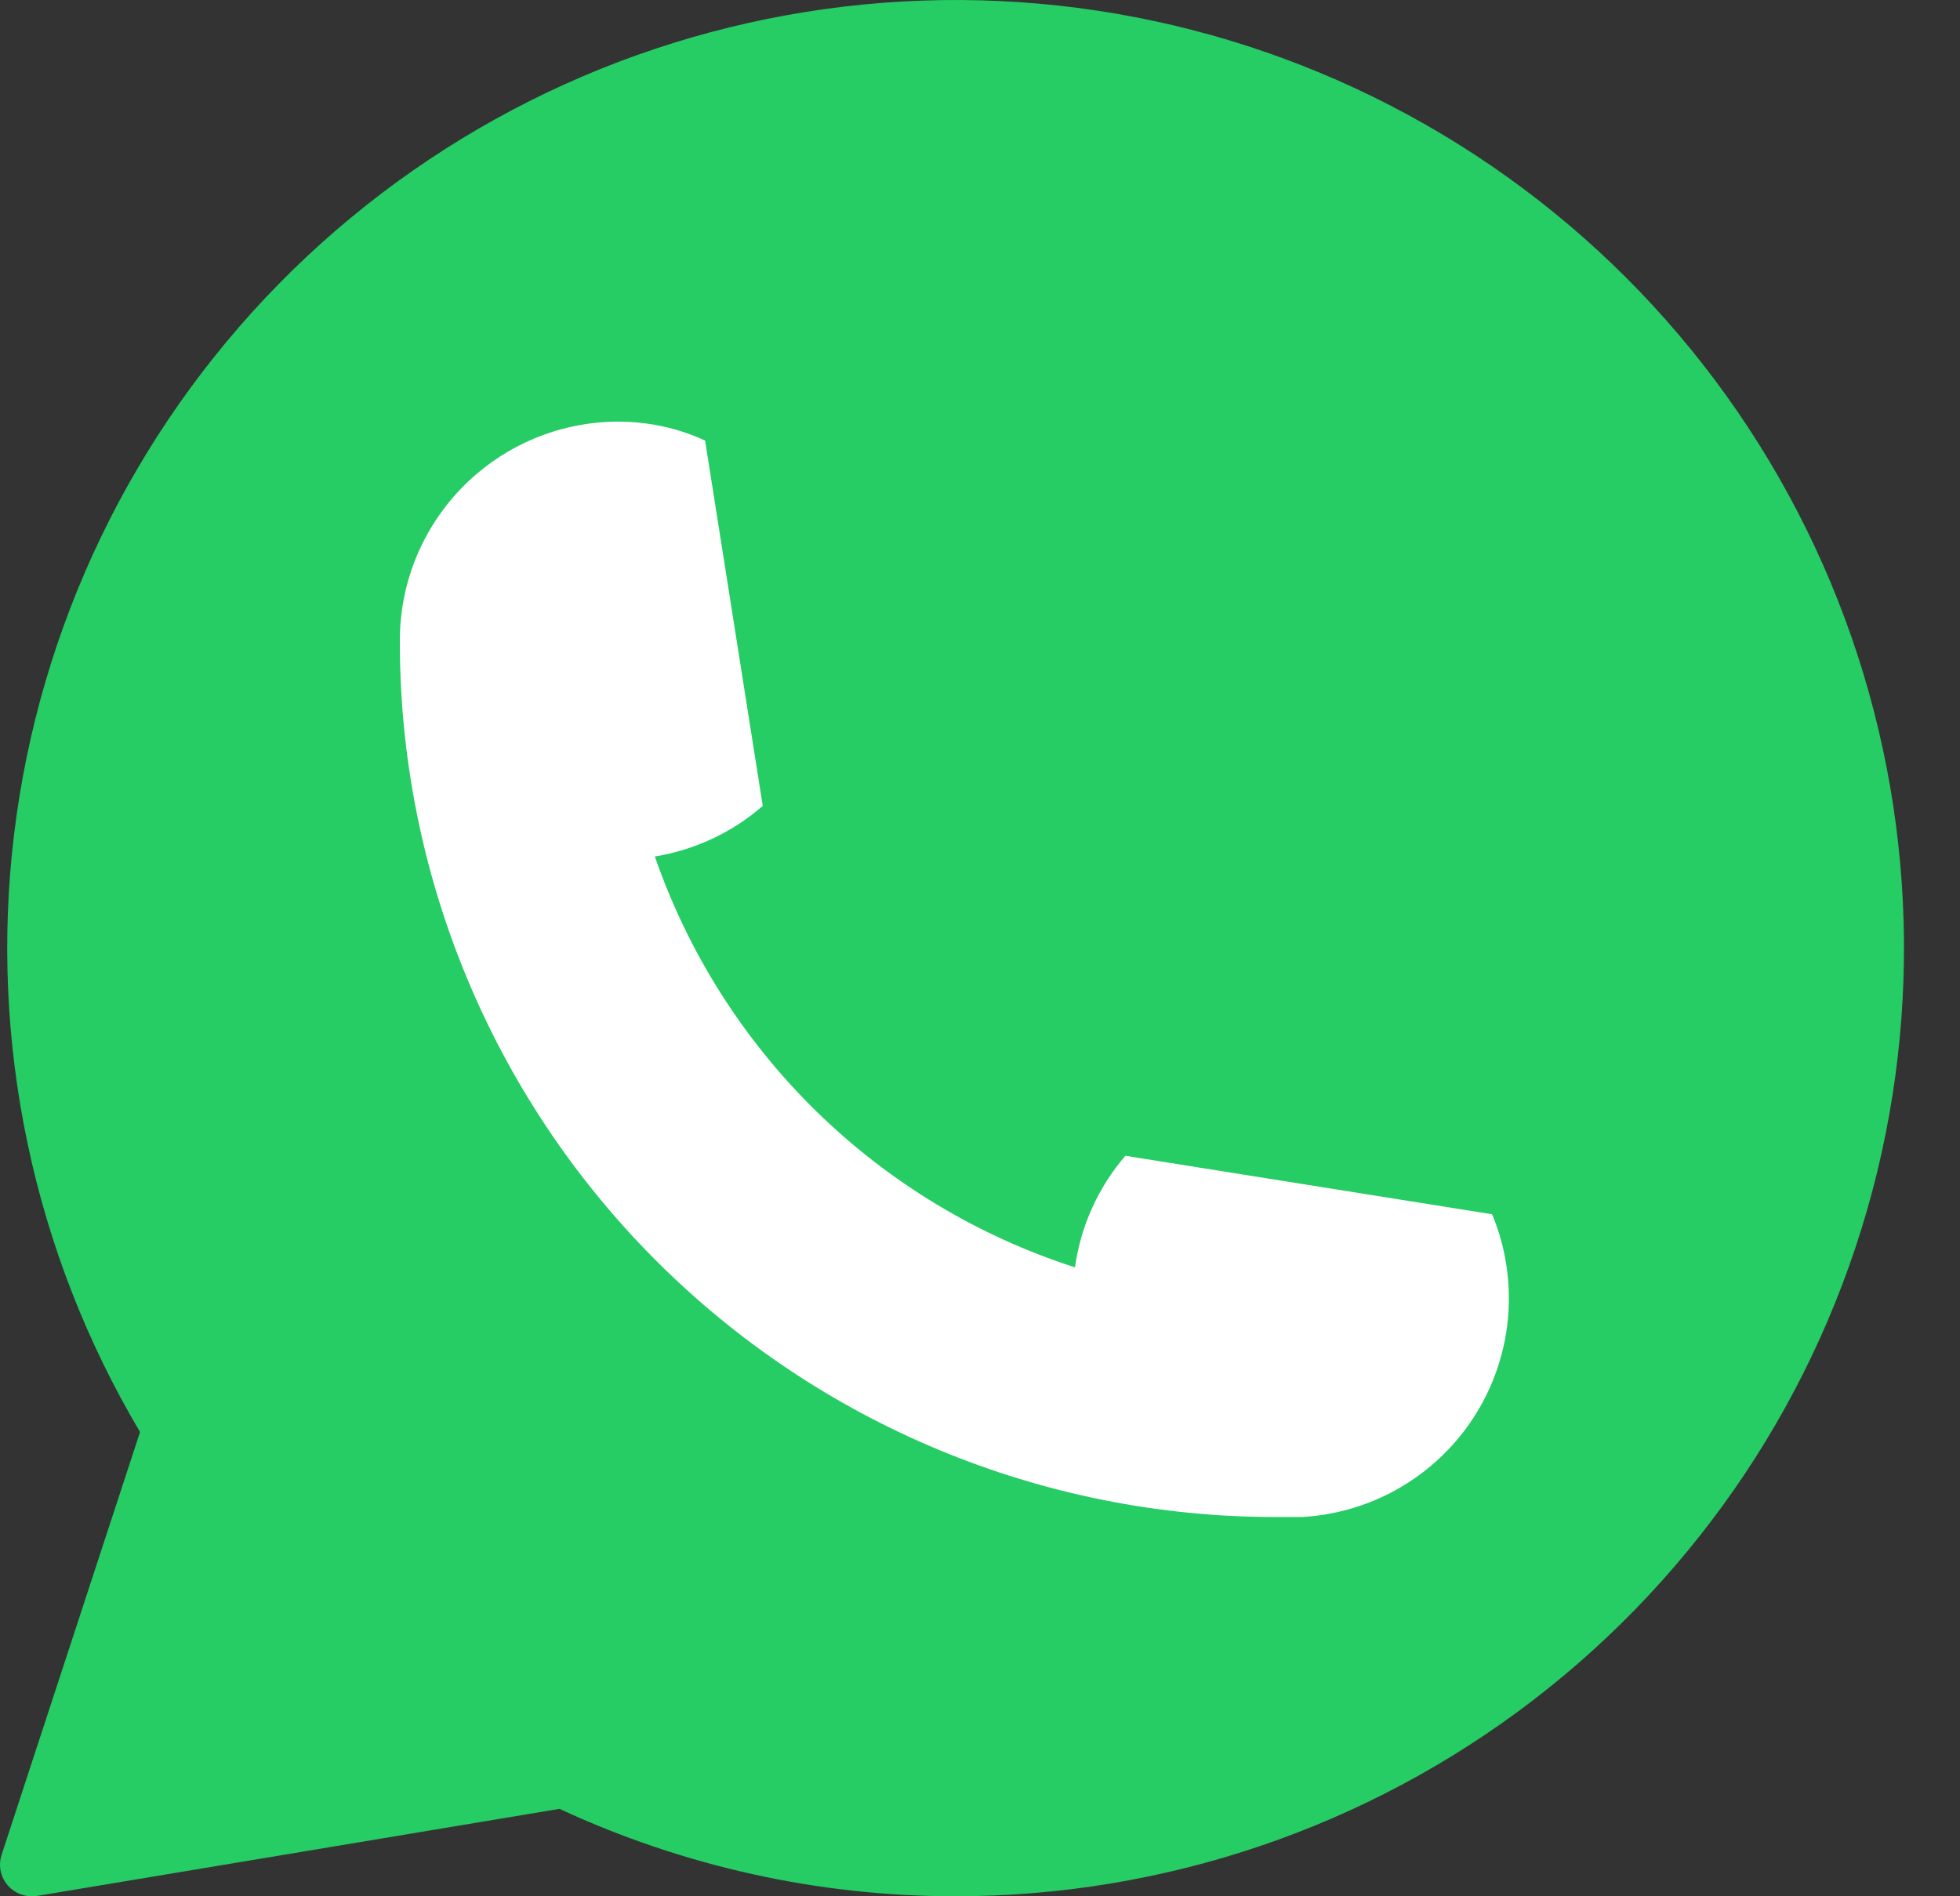
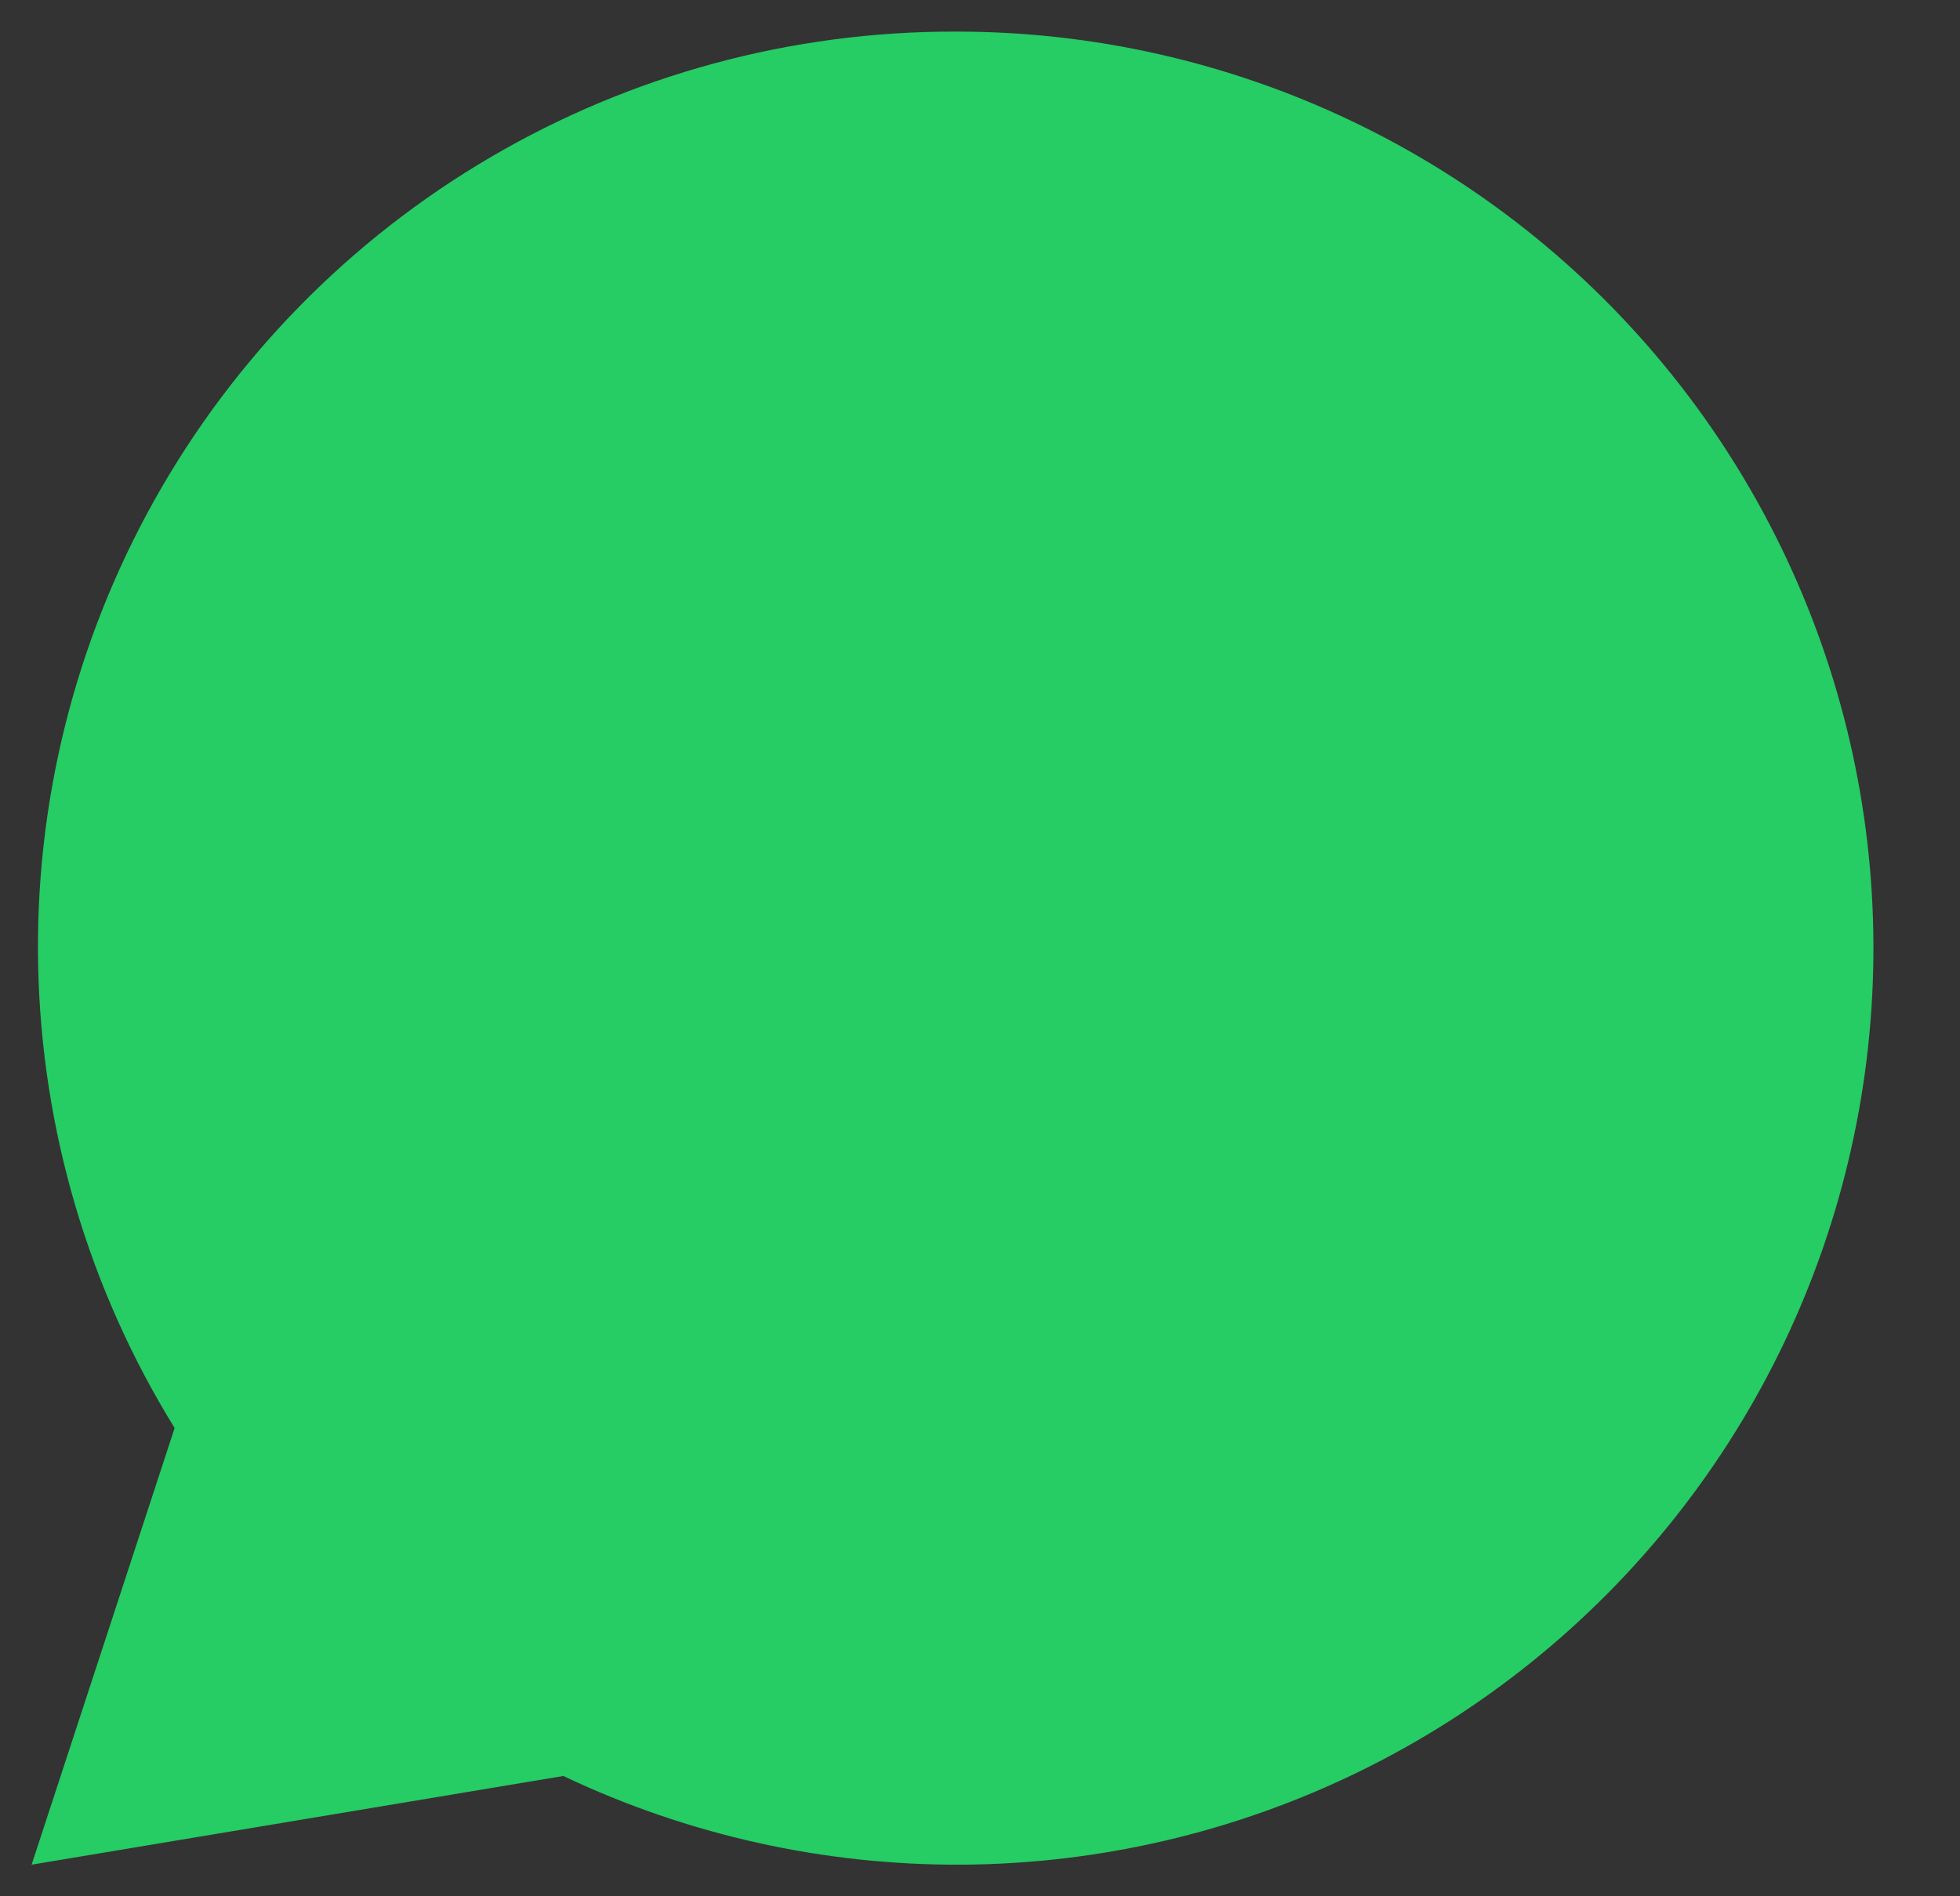
<svg xmlns="http://www.w3.org/2000/svg" width="31" height="30" viewBox="0 0 31 30" fill="none">
  <rect x="0" y="0" width="31" height="30" fill="#333333" stroke="none" />
  <path d="M15.1 0.5C12.52 0.496 9.985 1.182 7.759 2.487C5.533 3.791 3.696 5.667 2.438 7.92C1.18 10.173 0.546 12.721 0.604 15.3C0.661 17.88 1.406 20.397 2.762 22.592L0.5 29.5L8.91 28.097C10.876 29.031 13.027 29.51 15.203 29.5C17.379 29.489 19.525 28.988 21.482 28.035C23.438 27.082 25.155 25.7 26.505 23.993C27.855 22.286 28.803 20.297 29.279 18.173C29.756 16.05 29.748 13.846 29.257 11.726C28.765 9.606 27.803 7.623 26.441 5.926C25.079 4.228 23.352 2.859 21.389 1.92C19.426 0.981 17.276 0.495 15.1 0.5Z" fill="#26CC64" />
-   <path d="M0.5 30C0.421 30 0.343 29.981 0.273 29.945C0.202 29.909 0.142 29.857 0.095 29.793C0.049 29.729 0.018 29.655 0.006 29.578C-0.006 29.5 0 29.42 0.025 29.345L2.215 22.655C0.525 19.808 -0.175 16.482 0.223 13.196C0.621 9.91 2.095 6.848 4.415 4.486C6.736 2.125 9.772 0.598 13.05 0.143C16.329 -0.313 19.667 0.329 22.543 1.969C25.418 3.608 27.671 6.153 28.95 9.206C30.229 12.259 30.461 15.65 29.612 18.849C28.762 22.049 26.878 24.877 24.253 26.894C21.628 28.911 18.41 30.003 15.1 30C12.94 29.999 10.808 29.527 8.85 28.617L0.6 29.992C0.567 29.998 0.533 30.001 0.5 30ZM8.91 27.597C8.984 27.598 9.057 27.615 9.125 27.647C10.991 28.538 13.032 29 15.1 29C18.208 29.008 21.231 27.983 23.694 26.087C26.157 24.192 27.922 21.532 28.71 18.525C29.499 15.518 29.267 12.335 28.05 9.474C26.834 6.614 24.703 4.238 21.991 2.719C19.279 1.2 16.139 0.625 13.065 1.083C9.991 1.542 7.155 3.008 5.004 5.251C2.853 7.495 1.507 10.389 1.178 13.48C0.849 16.571 1.556 19.684 3.187 22.33C3.225 22.392 3.249 22.461 3.258 22.533C3.267 22.605 3.26 22.678 3.237 22.747L1.237 28.87L8.832 27.605C8.858 27.6 8.884 27.598 8.91 27.597Z" fill="#26CC64" />
-   <path d="M6.324 10.145C6.321 13.814 7.774 17.334 10.365 19.932C12.956 22.53 16.473 23.993 20.142 24H20.594C21.089 23.972 21.572 23.838 22.011 23.608C22.45 23.377 22.834 23.055 23.138 22.664C23.442 22.272 23.658 21.82 23.772 21.337C23.886 20.855 23.895 20.354 23.799 19.867C23.755 19.642 23.688 19.422 23.599 19.21L17.799 18.285C17.369 18.785 17.093 19.397 17.002 20.05C15.466 19.555 14.066 18.711 12.913 17.583C11.76 16.455 10.885 15.074 10.357 13.55C10.989 13.447 11.581 13.17 12.064 12.75L11.152 6.97C10.897 6.852 10.628 6.768 10.352 6.72C10.163 6.687 9.971 6.67 9.779 6.67C9.324 6.671 8.873 6.761 8.453 6.936C8.033 7.111 7.652 7.368 7.331 7.69C7.01 8.013 6.756 8.396 6.583 8.817C6.41 9.239 6.322 9.69 6.324 10.145Z" fill="white" />
</svg>